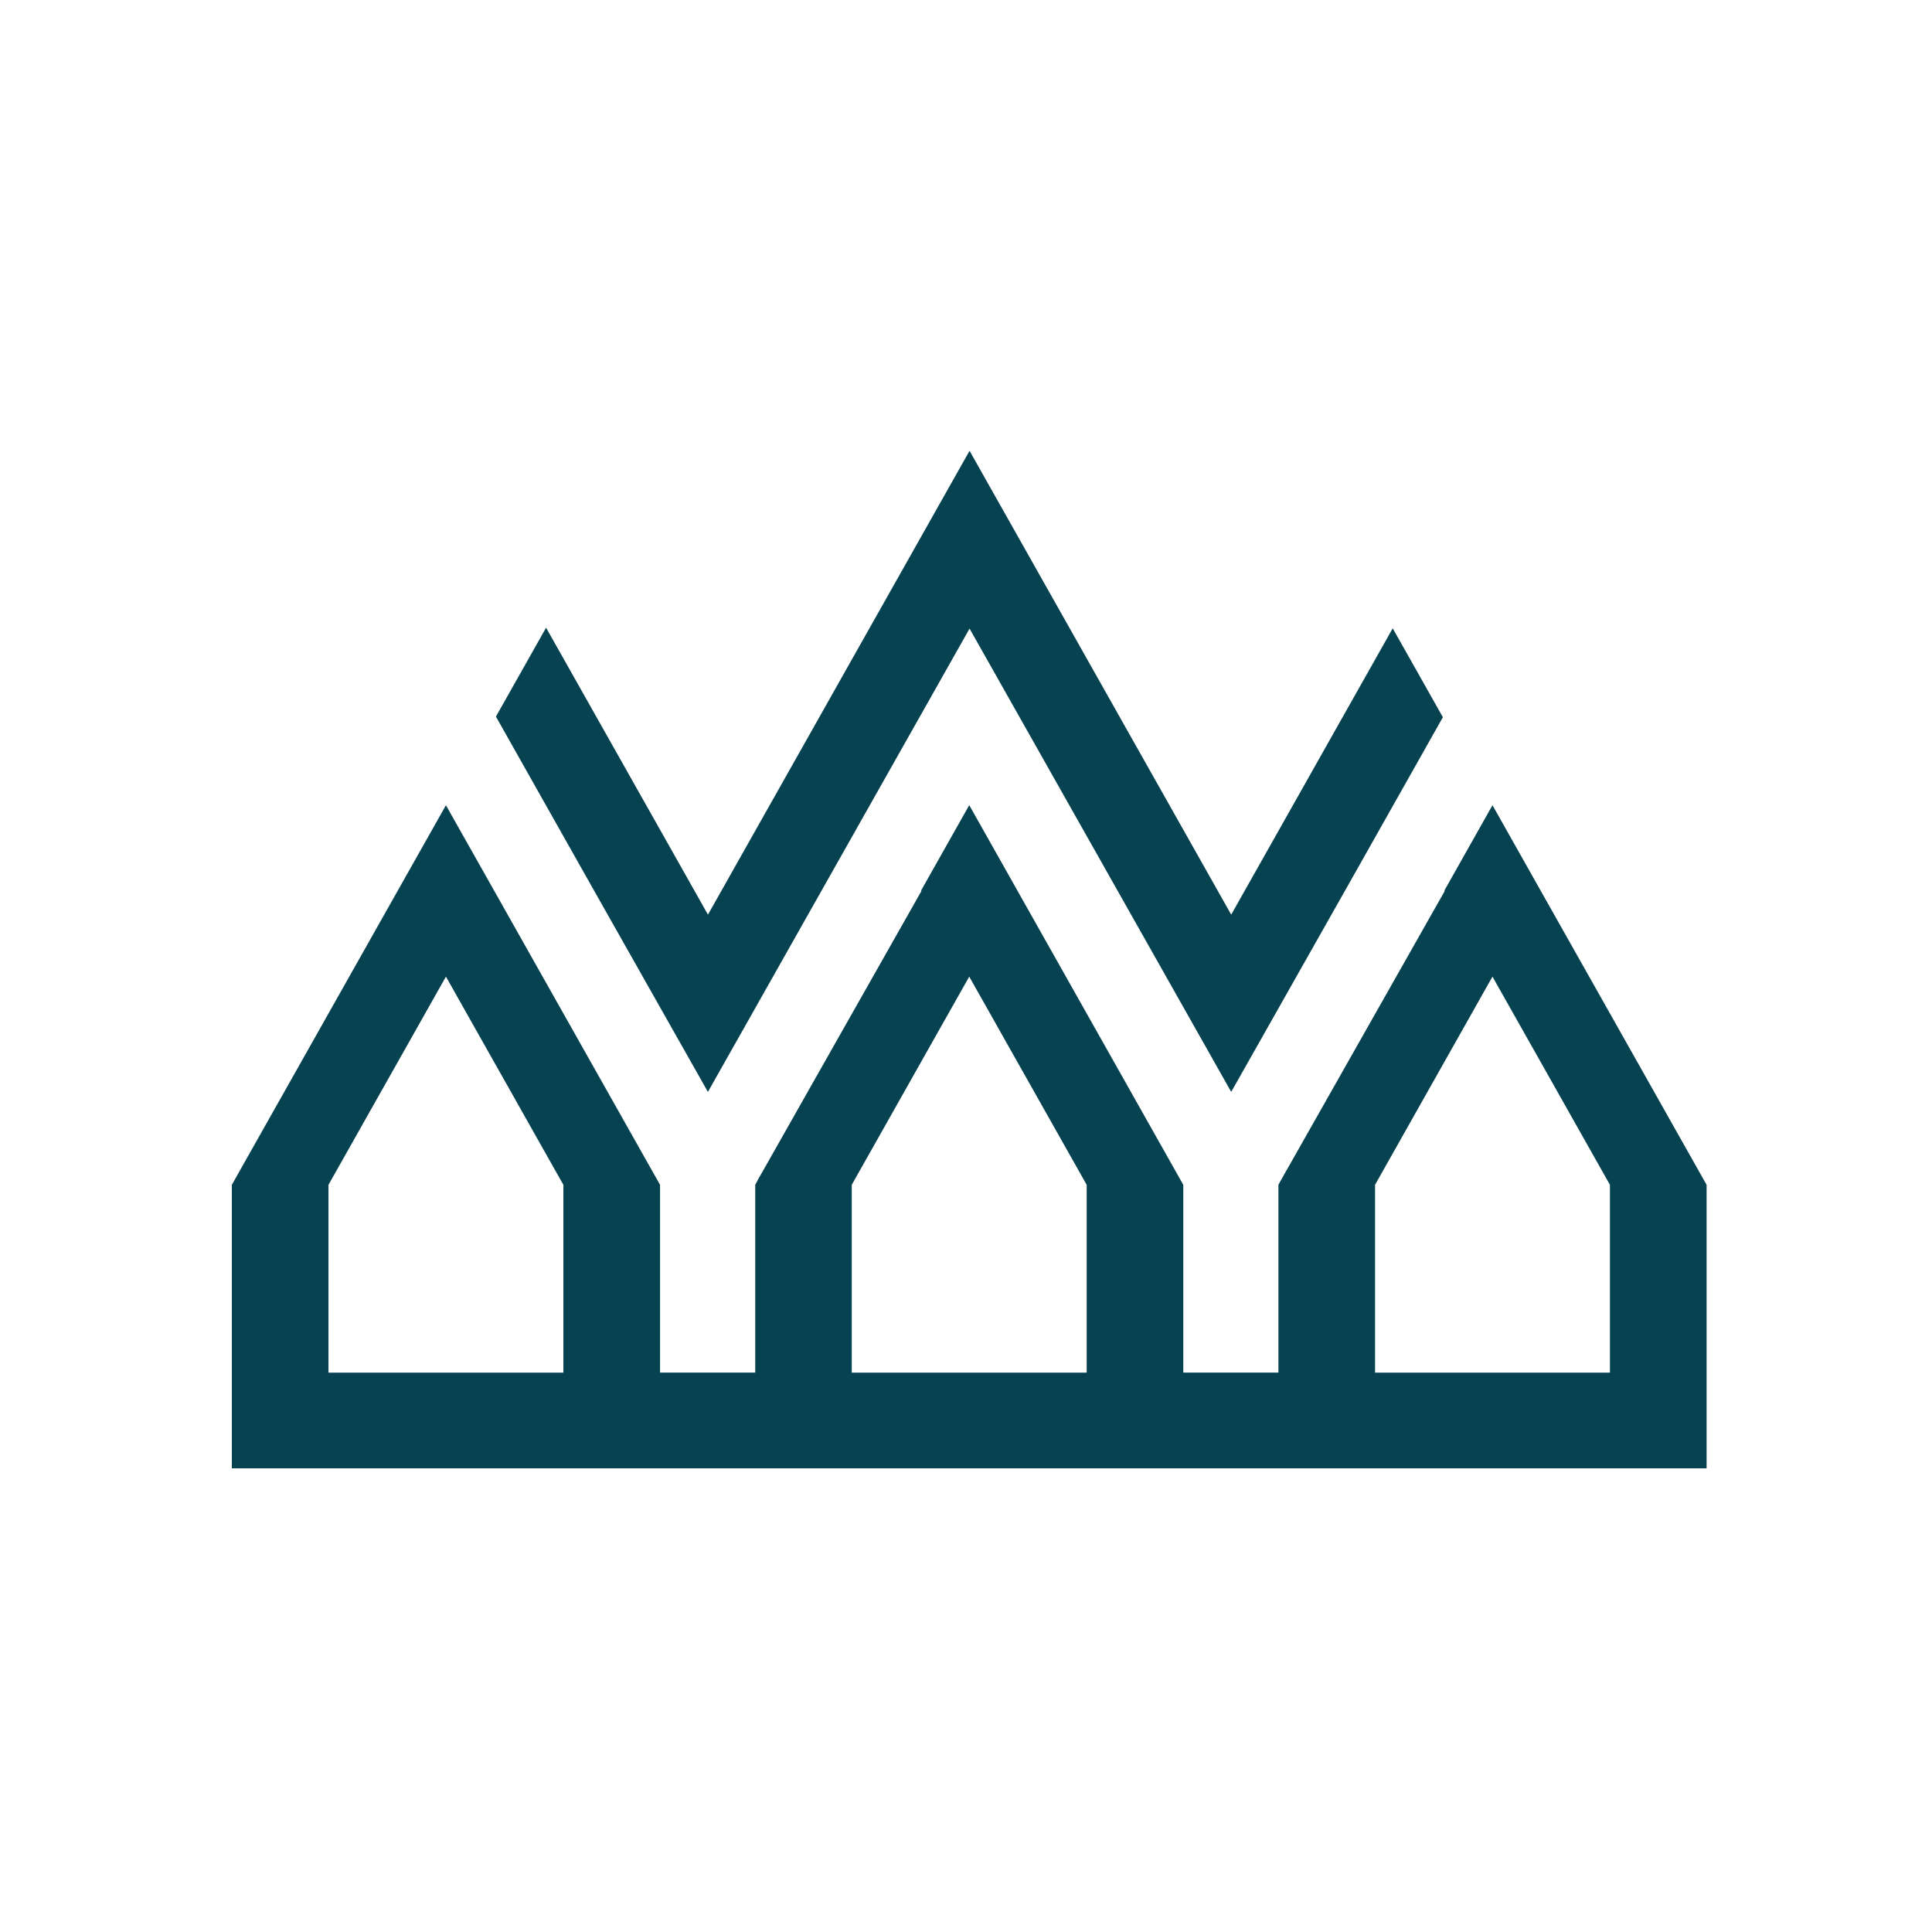
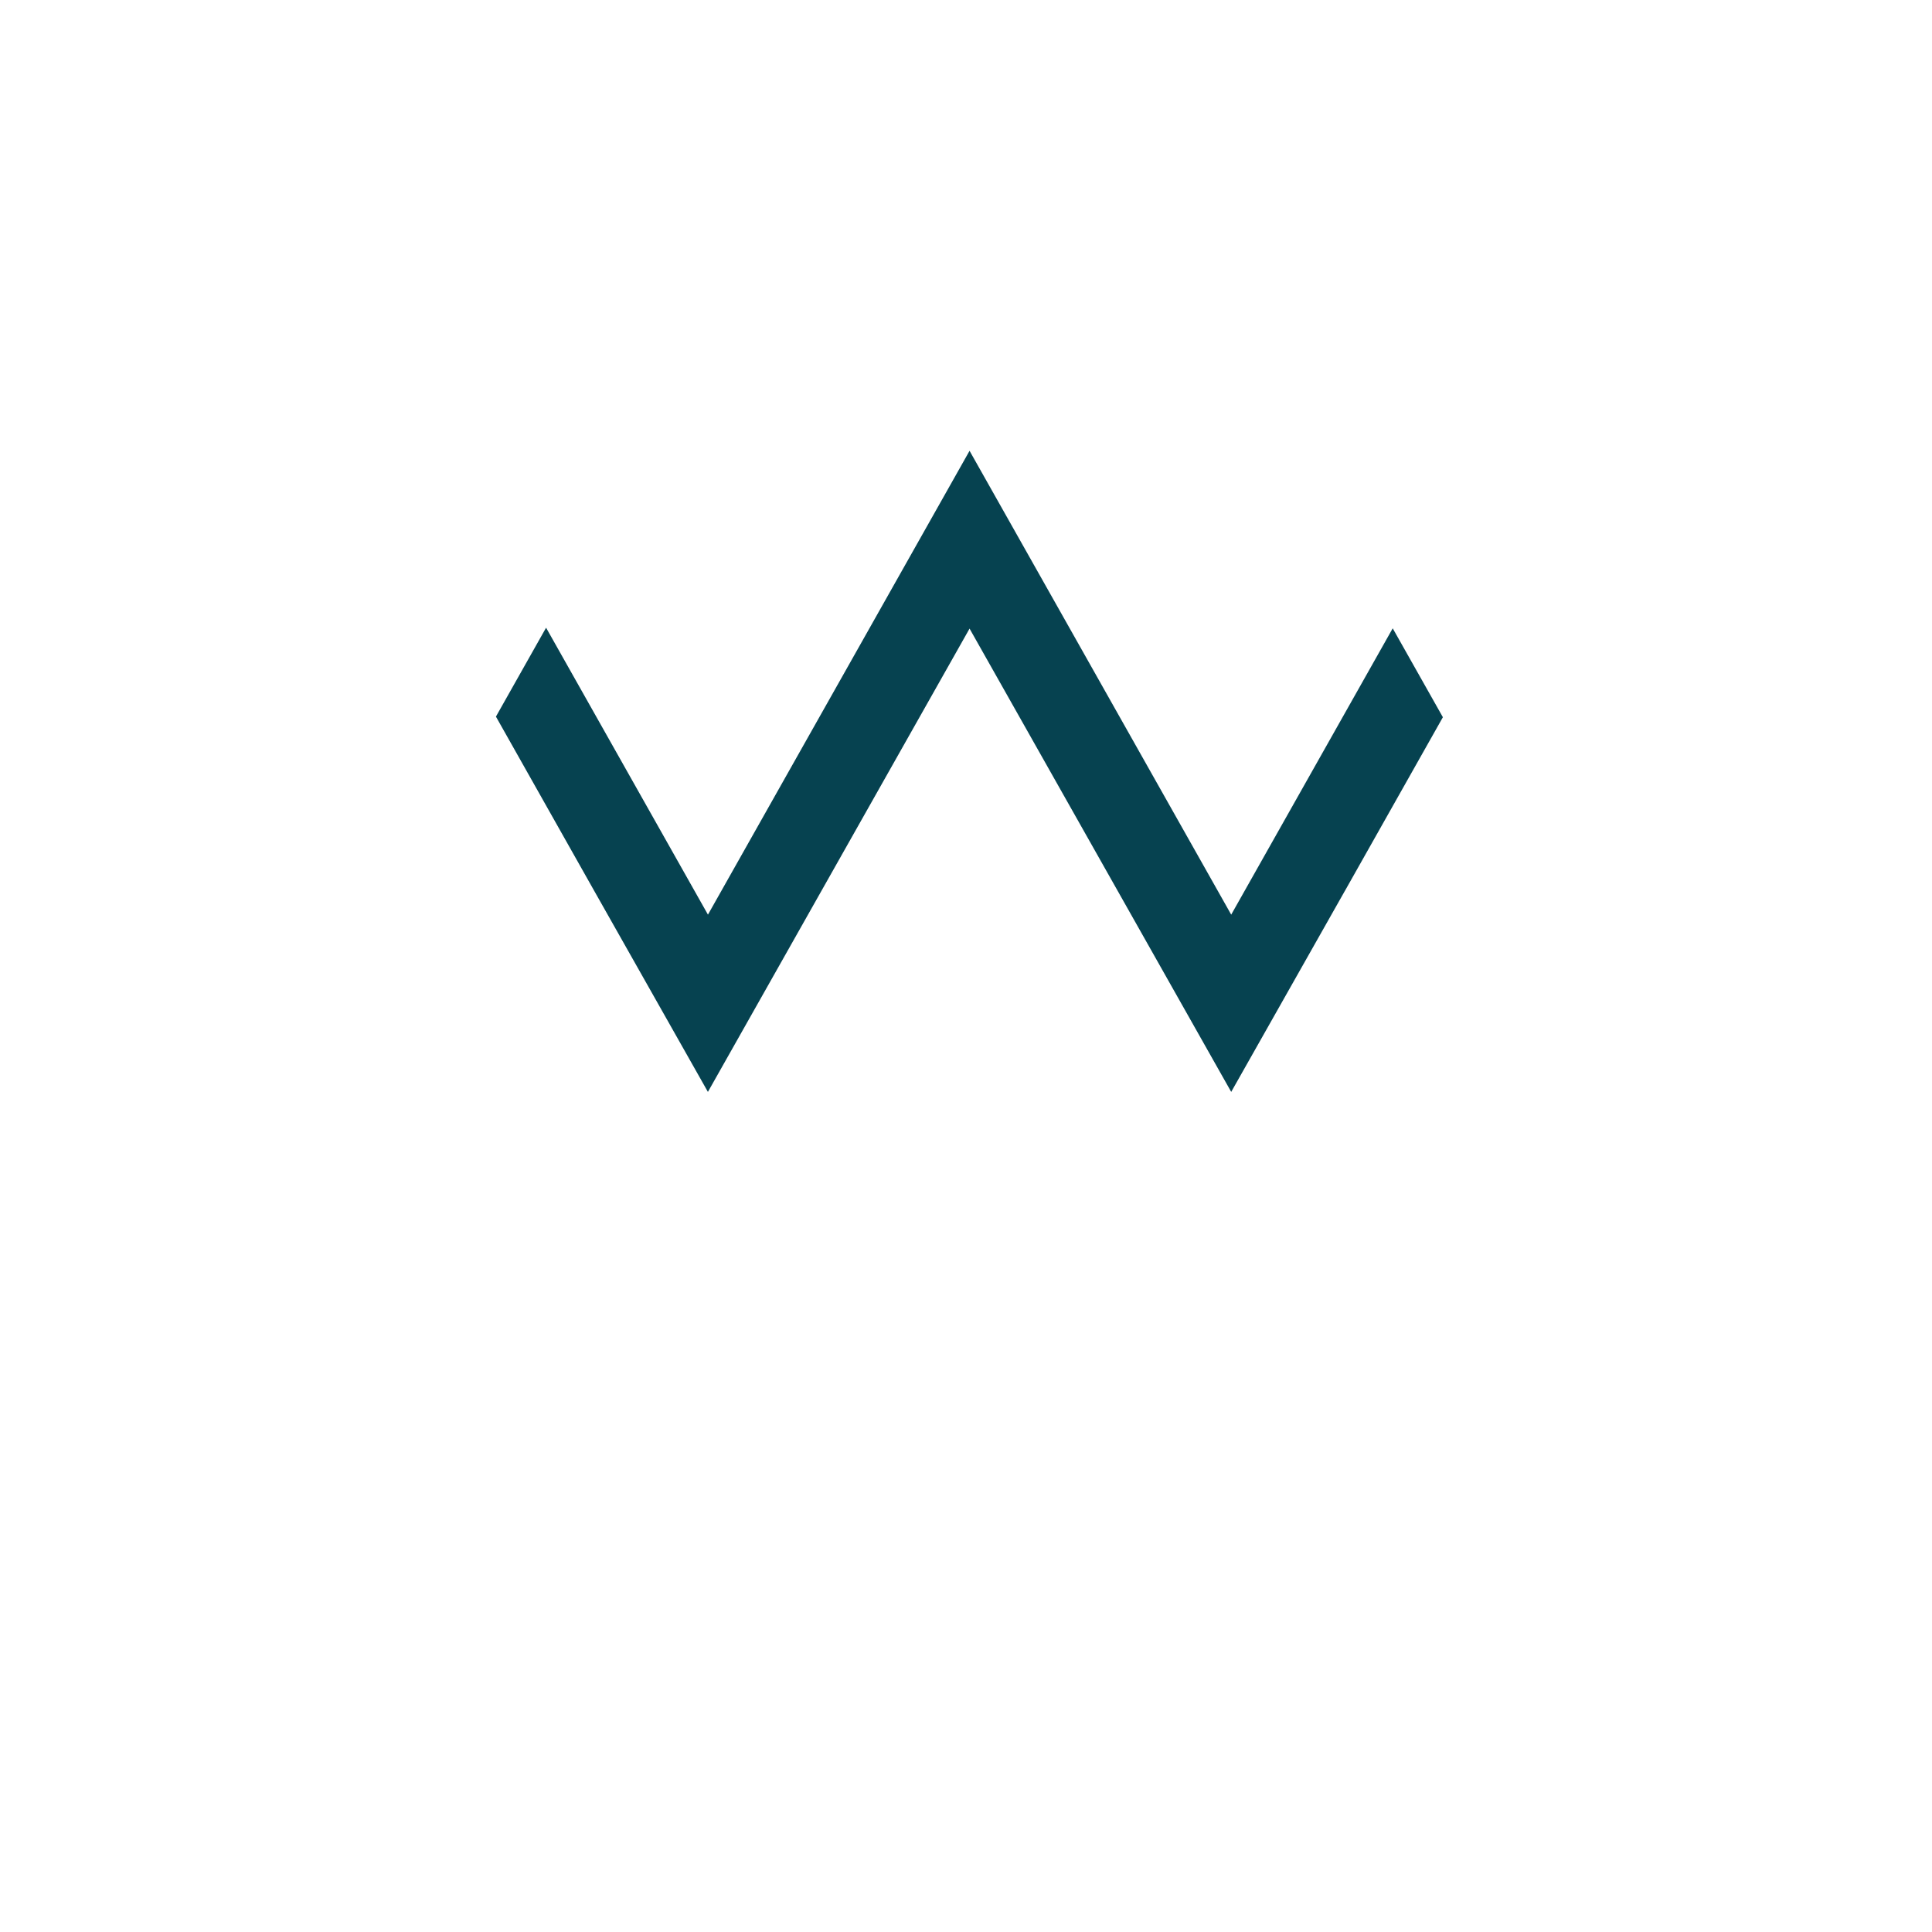
<svg xmlns="http://www.w3.org/2000/svg" width="300" height="300" viewBox="0 0 300 300" fill="none">
  <rect width="300" height="300" fill="white" />
-   <path d="M231.751 125.036L224.255 138.333H224.356L224.302 138.417L199.893 181.52L199.796 181.685L199.773 181.716L198.511 183.967V213.136H183.739V183.979L150.502 125.024L142.998 138.333H143.103L143.045 138.417L118.636 181.52L117.629 183.287V183.318L117.273 183.967V213.136H102.489V183.979L102.16 183.391L69.245 125.036L36 183.979V228H265V183.979L231.751 125.036ZM87.482 213.147H51.004V183.979L69.245 151.649L86.87 182.899L87.482 183.975V213.147ZM168.739 213.147H132.261V183.979L132.923 182.8L150.502 151.649L168.739 183.979V213.147ZM213.518 213.147V183.979L214.18 182.8L231.751 151.649L249.992 183.979V213.147H213.518Z" fill="#064250" />
  <path d="M224.05 111.37L208.833 138.341H208.829L191.181 169.549L150.552 97.608L109.924 169.549L92.275 138.341L77.008 111.274L84.795 97.47L109.931 142.025L150.552 70L191.181 142.025L216.26 97.566L224.05 111.37Z" fill="#064250" />
</svg>